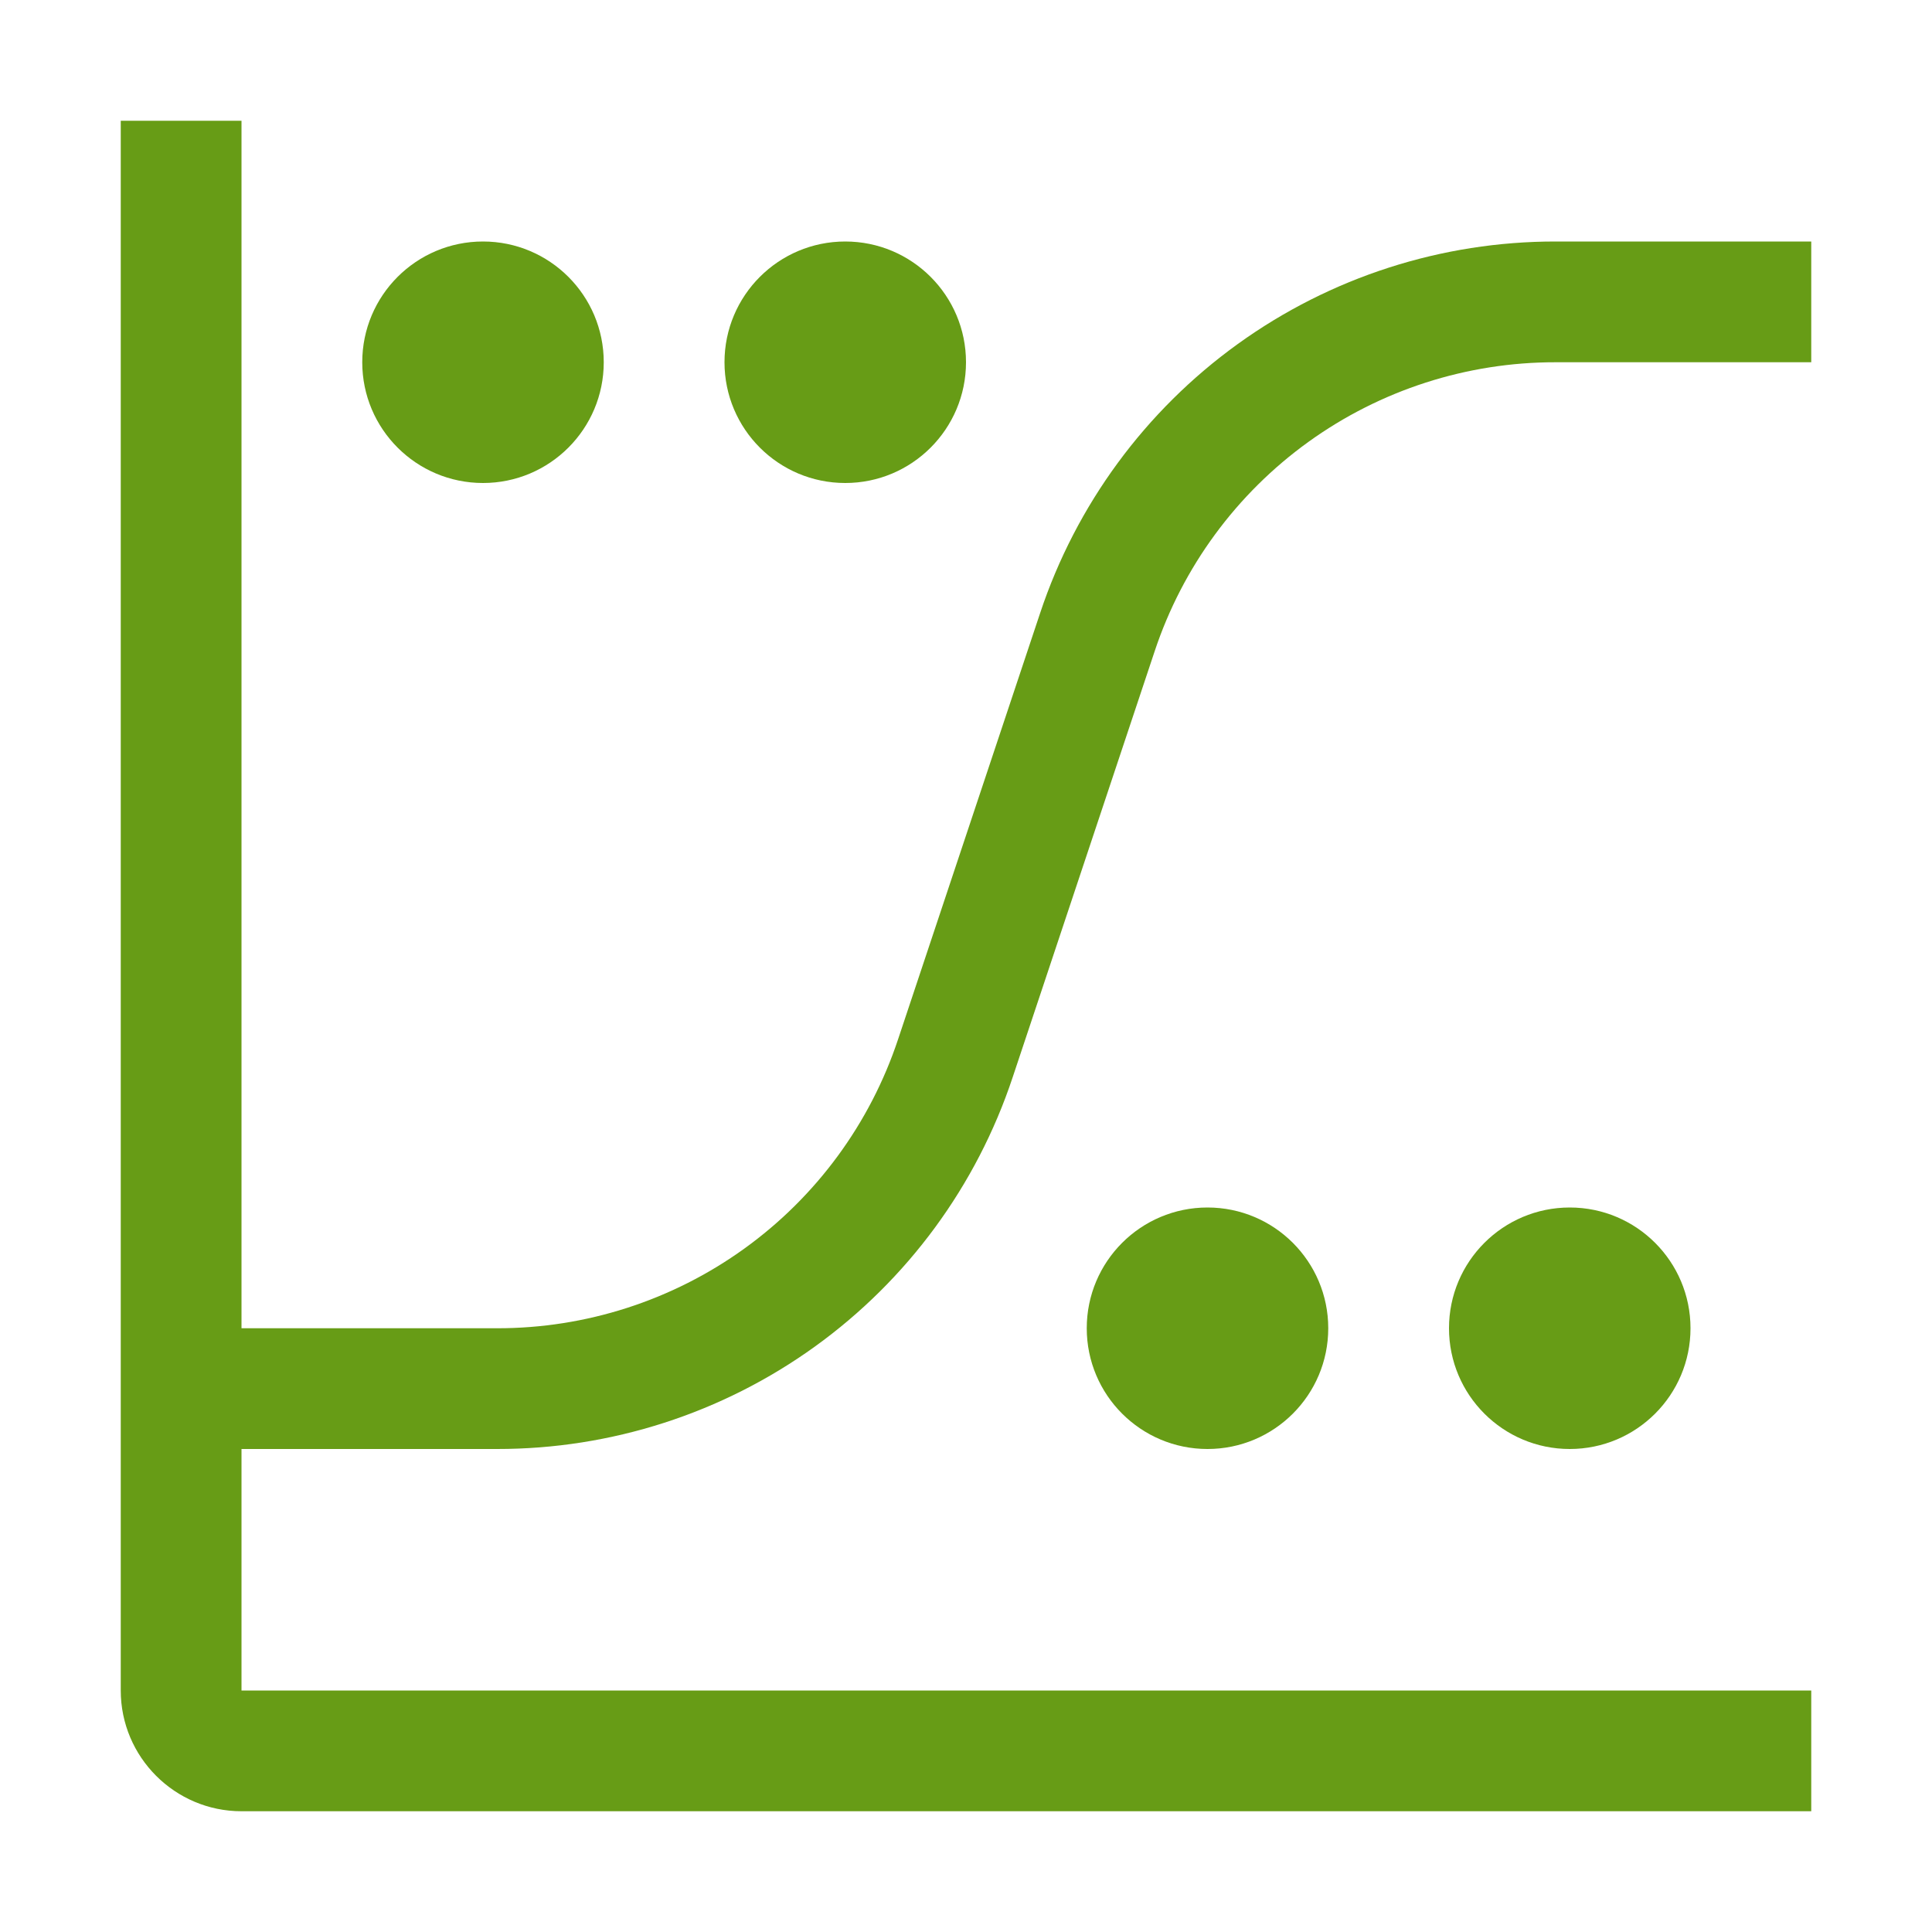
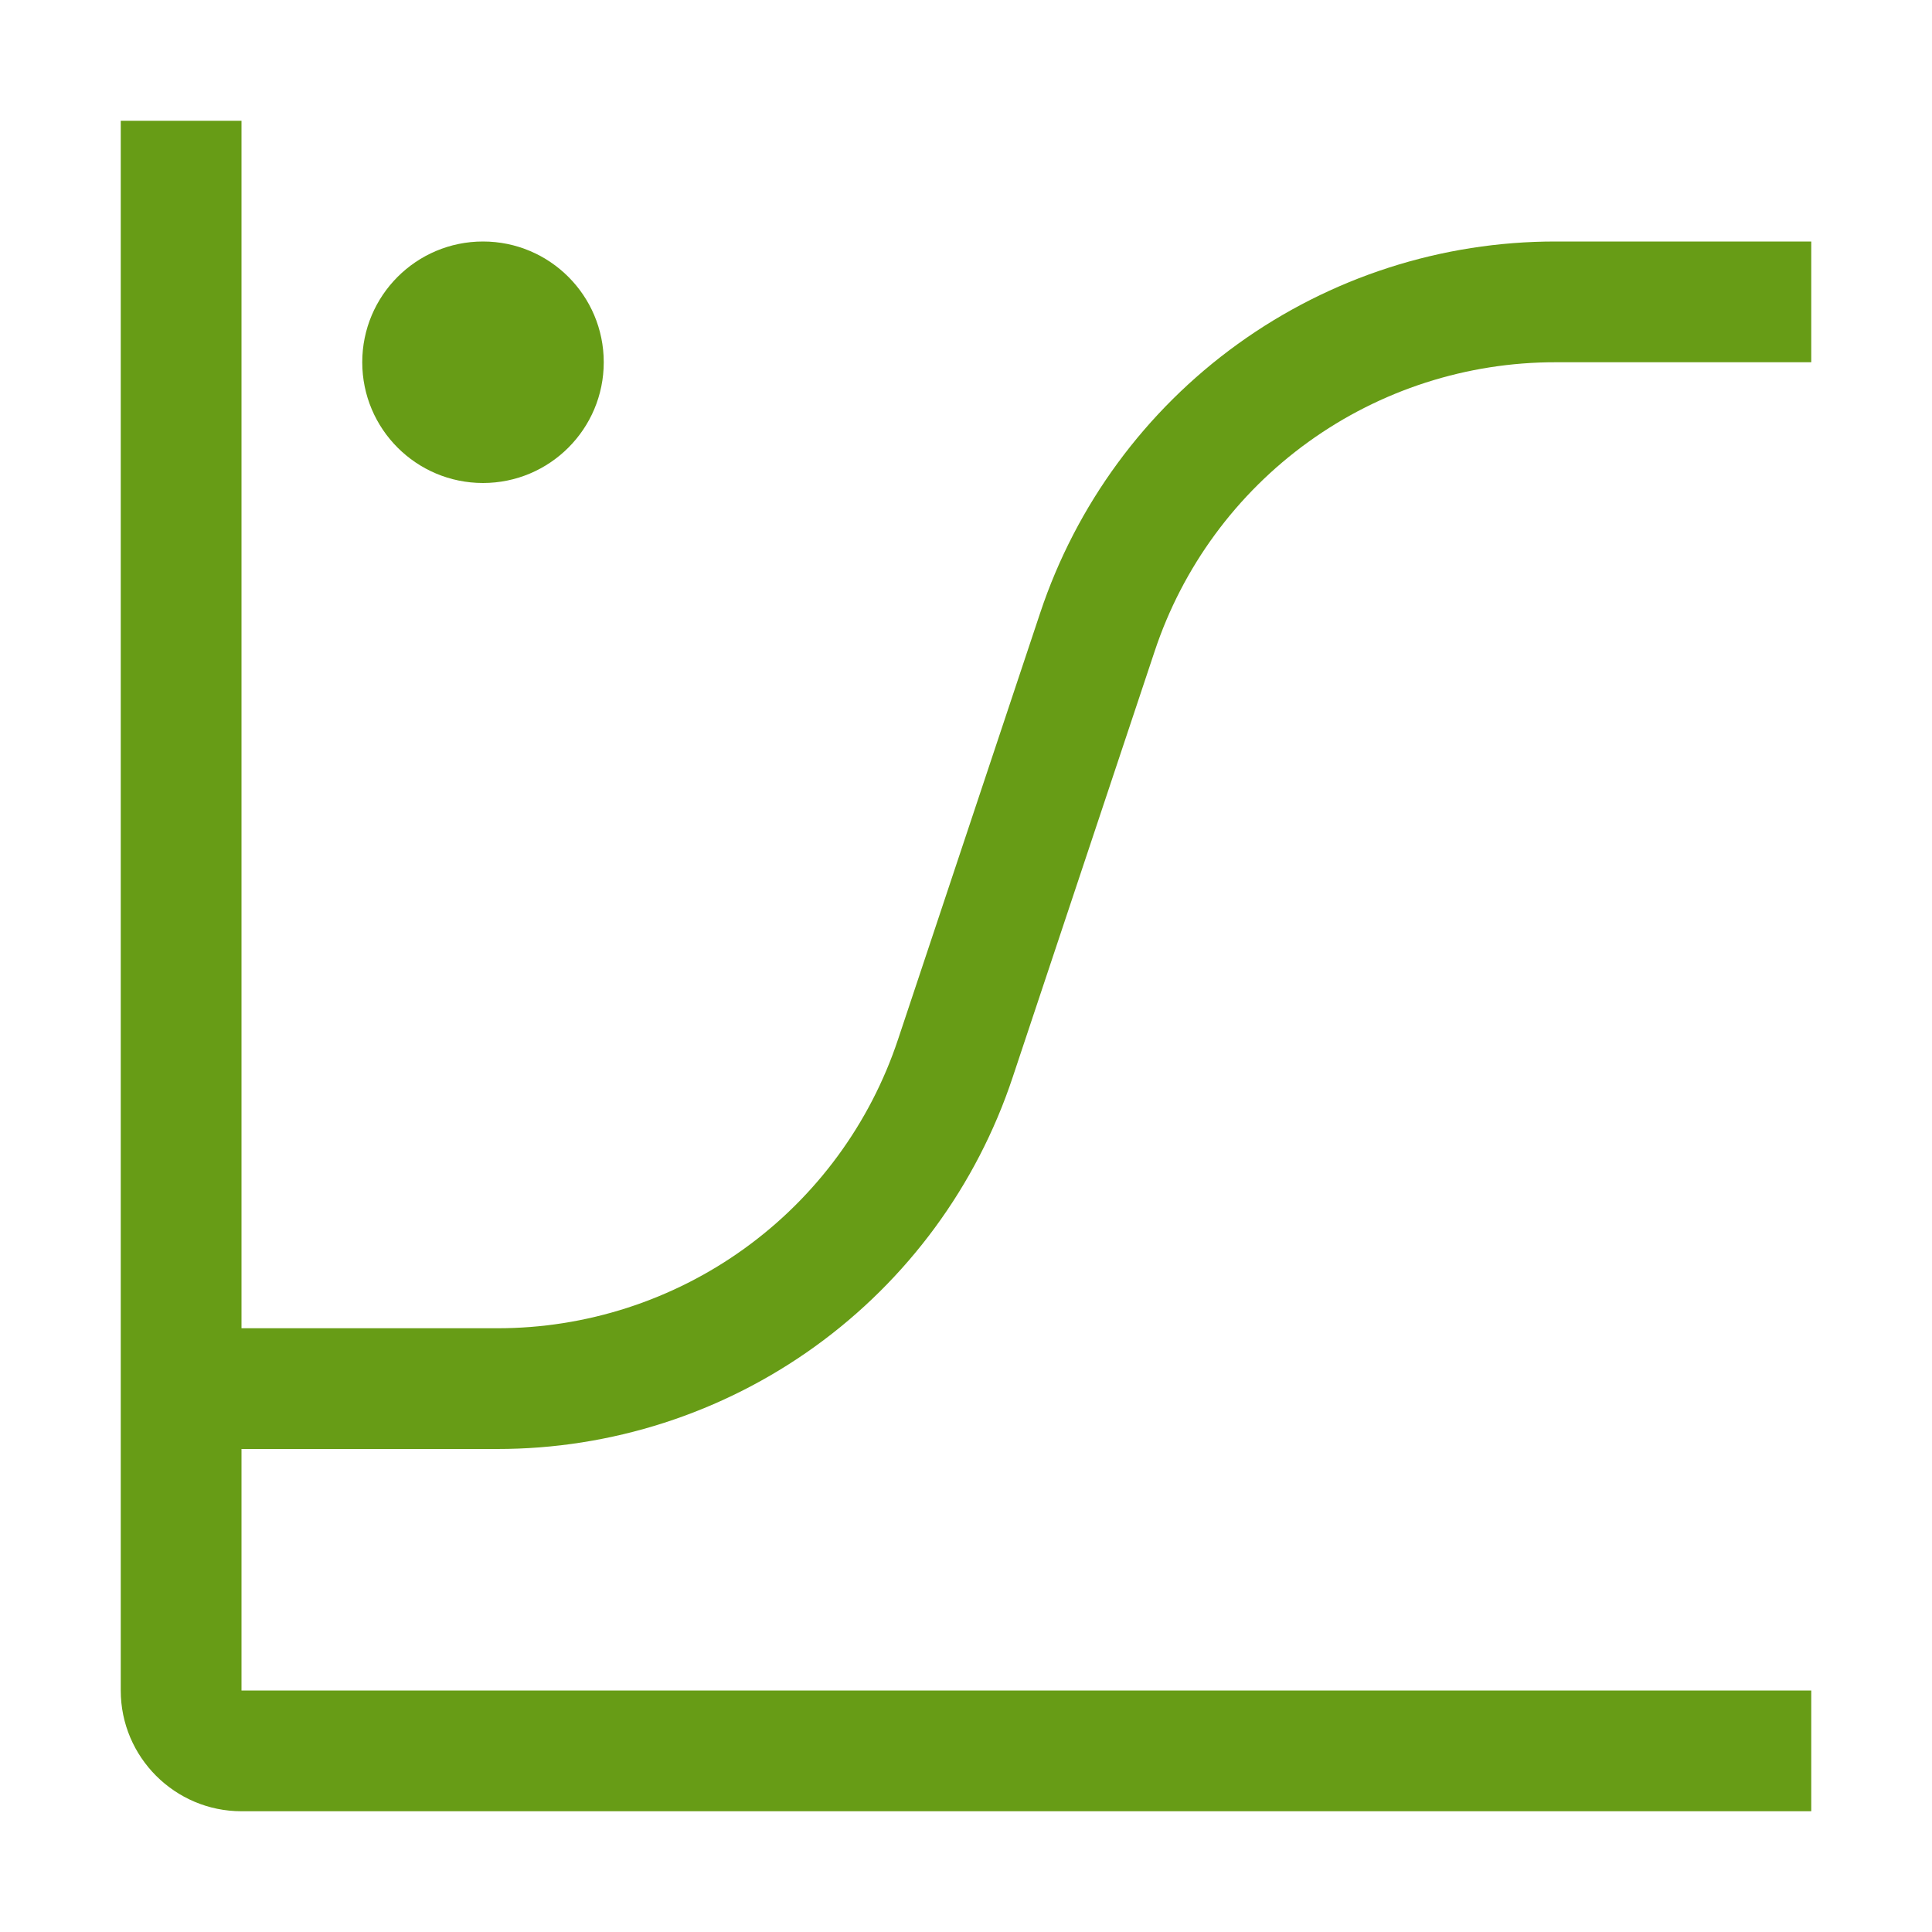
<svg xmlns="http://www.w3.org/2000/svg" width="176" height="176" viewBox="0 0 176 176" fill="none">
-   <path d="M143 132C149.075 132 154 127.075 154 121C154 114.925 149.075 110 143 110C136.925 110 132 114.925 132 121C132 127.075 136.925 132 143 132Z" fill="#679C16" />
-   <path d="M110 132C116.075 132 121 127.075 121 121C121 114.925 116.075 110 110 110C103.925 110 99 114.925 99 121C99 127.075 103.925 132 110 132Z" fill="#679C16" />
-   <path d="M77 44C83.075 44 88 39.075 88 33C88 26.925 83.075 22 77 22C70.925 22 66 26.925 66 33C66 39.075 70.925 44 77 44Z" fill="#679C16" />
  <path d="M44 44C50.075 44 55 39.075 55 33C55 26.925 50.075 22 44 22C37.925 22 33 26.925 33 33C33 39.075 37.925 44 44 44Z" fill="#679C16" />
  <path d="M45.287 132C55.678 132.008 65.808 128.742 74.237 122.667C82.667 116.591 88.968 108.013 92.246 98.153L105.188 59.323C107.736 51.653 112.637 44.981 119.194 40.255C125.751 35.53 133.631 32.991 141.713 33H165V22H141.713C131.322 21.992 121.192 25.258 112.763 31.334C104.333 37.409 98.032 45.986 94.754 55.847L81.812 94.677C79.264 102.347 74.363 109.019 67.806 113.744C61.249 118.47 53.369 121.009 45.287 121H22V11H11V154C11 160.066 15.934 165 22 165H165V154H22V132H45.287Z" fill="#679C16" />
</svg>